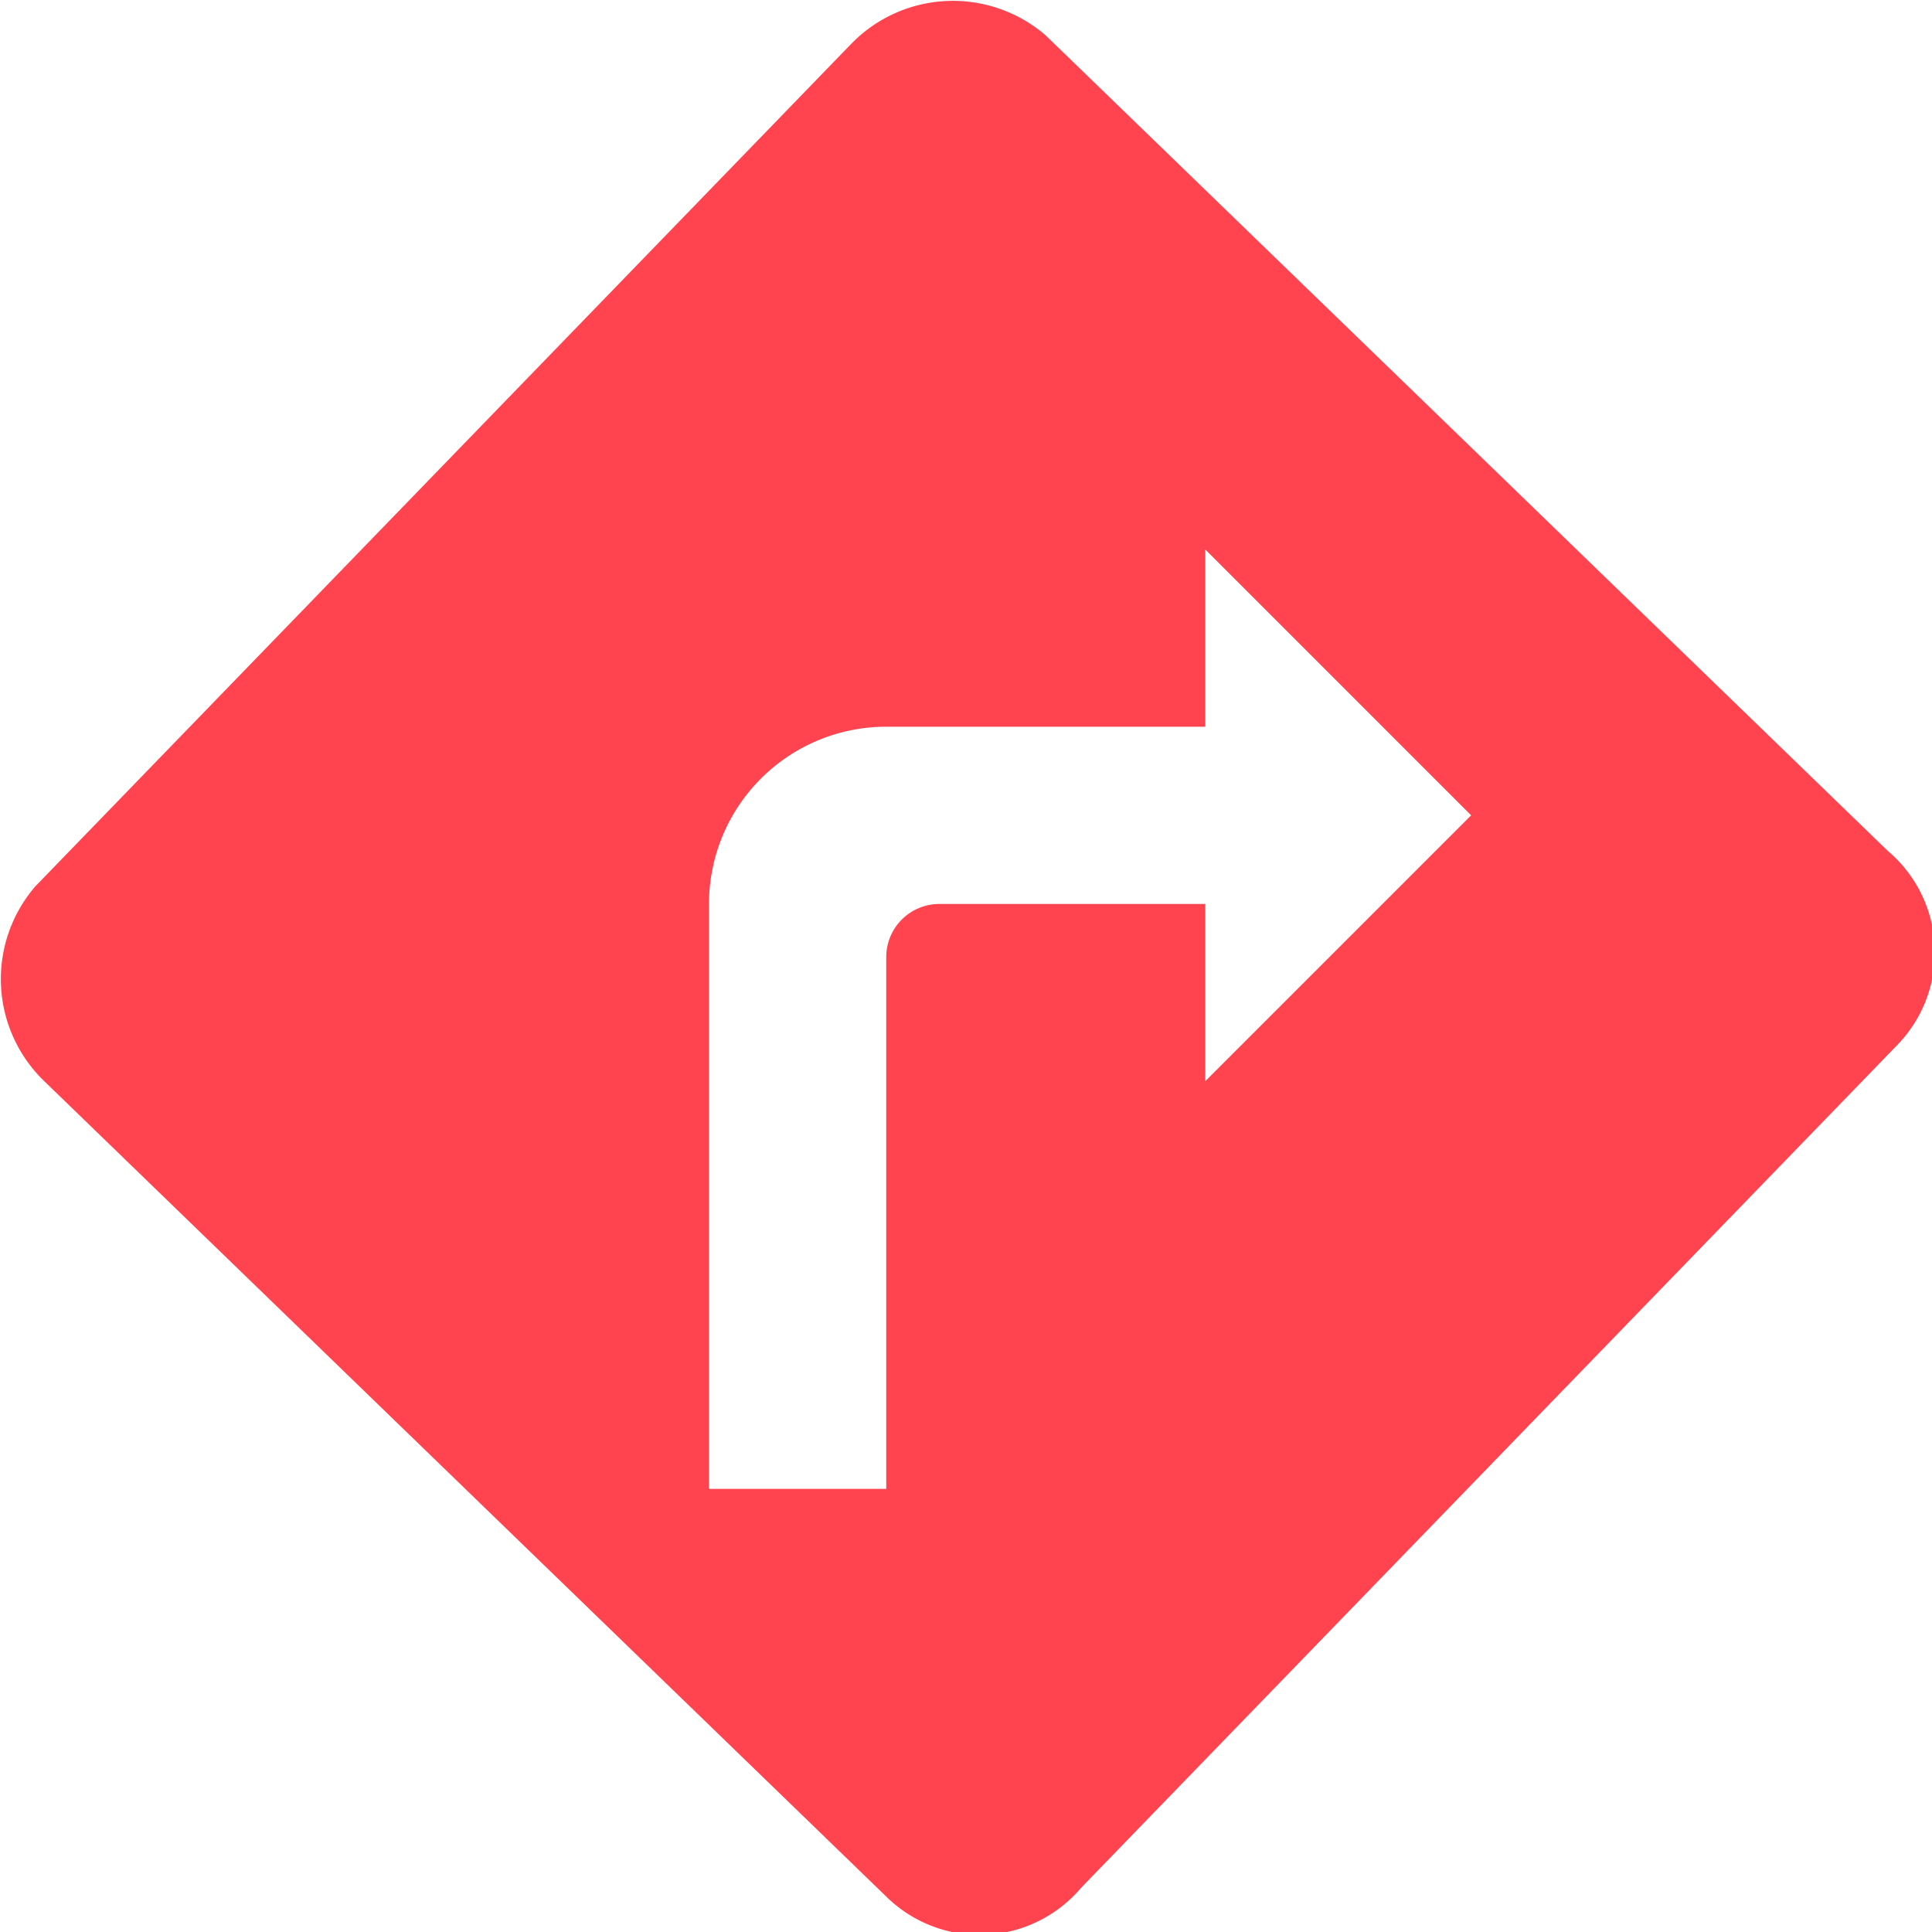
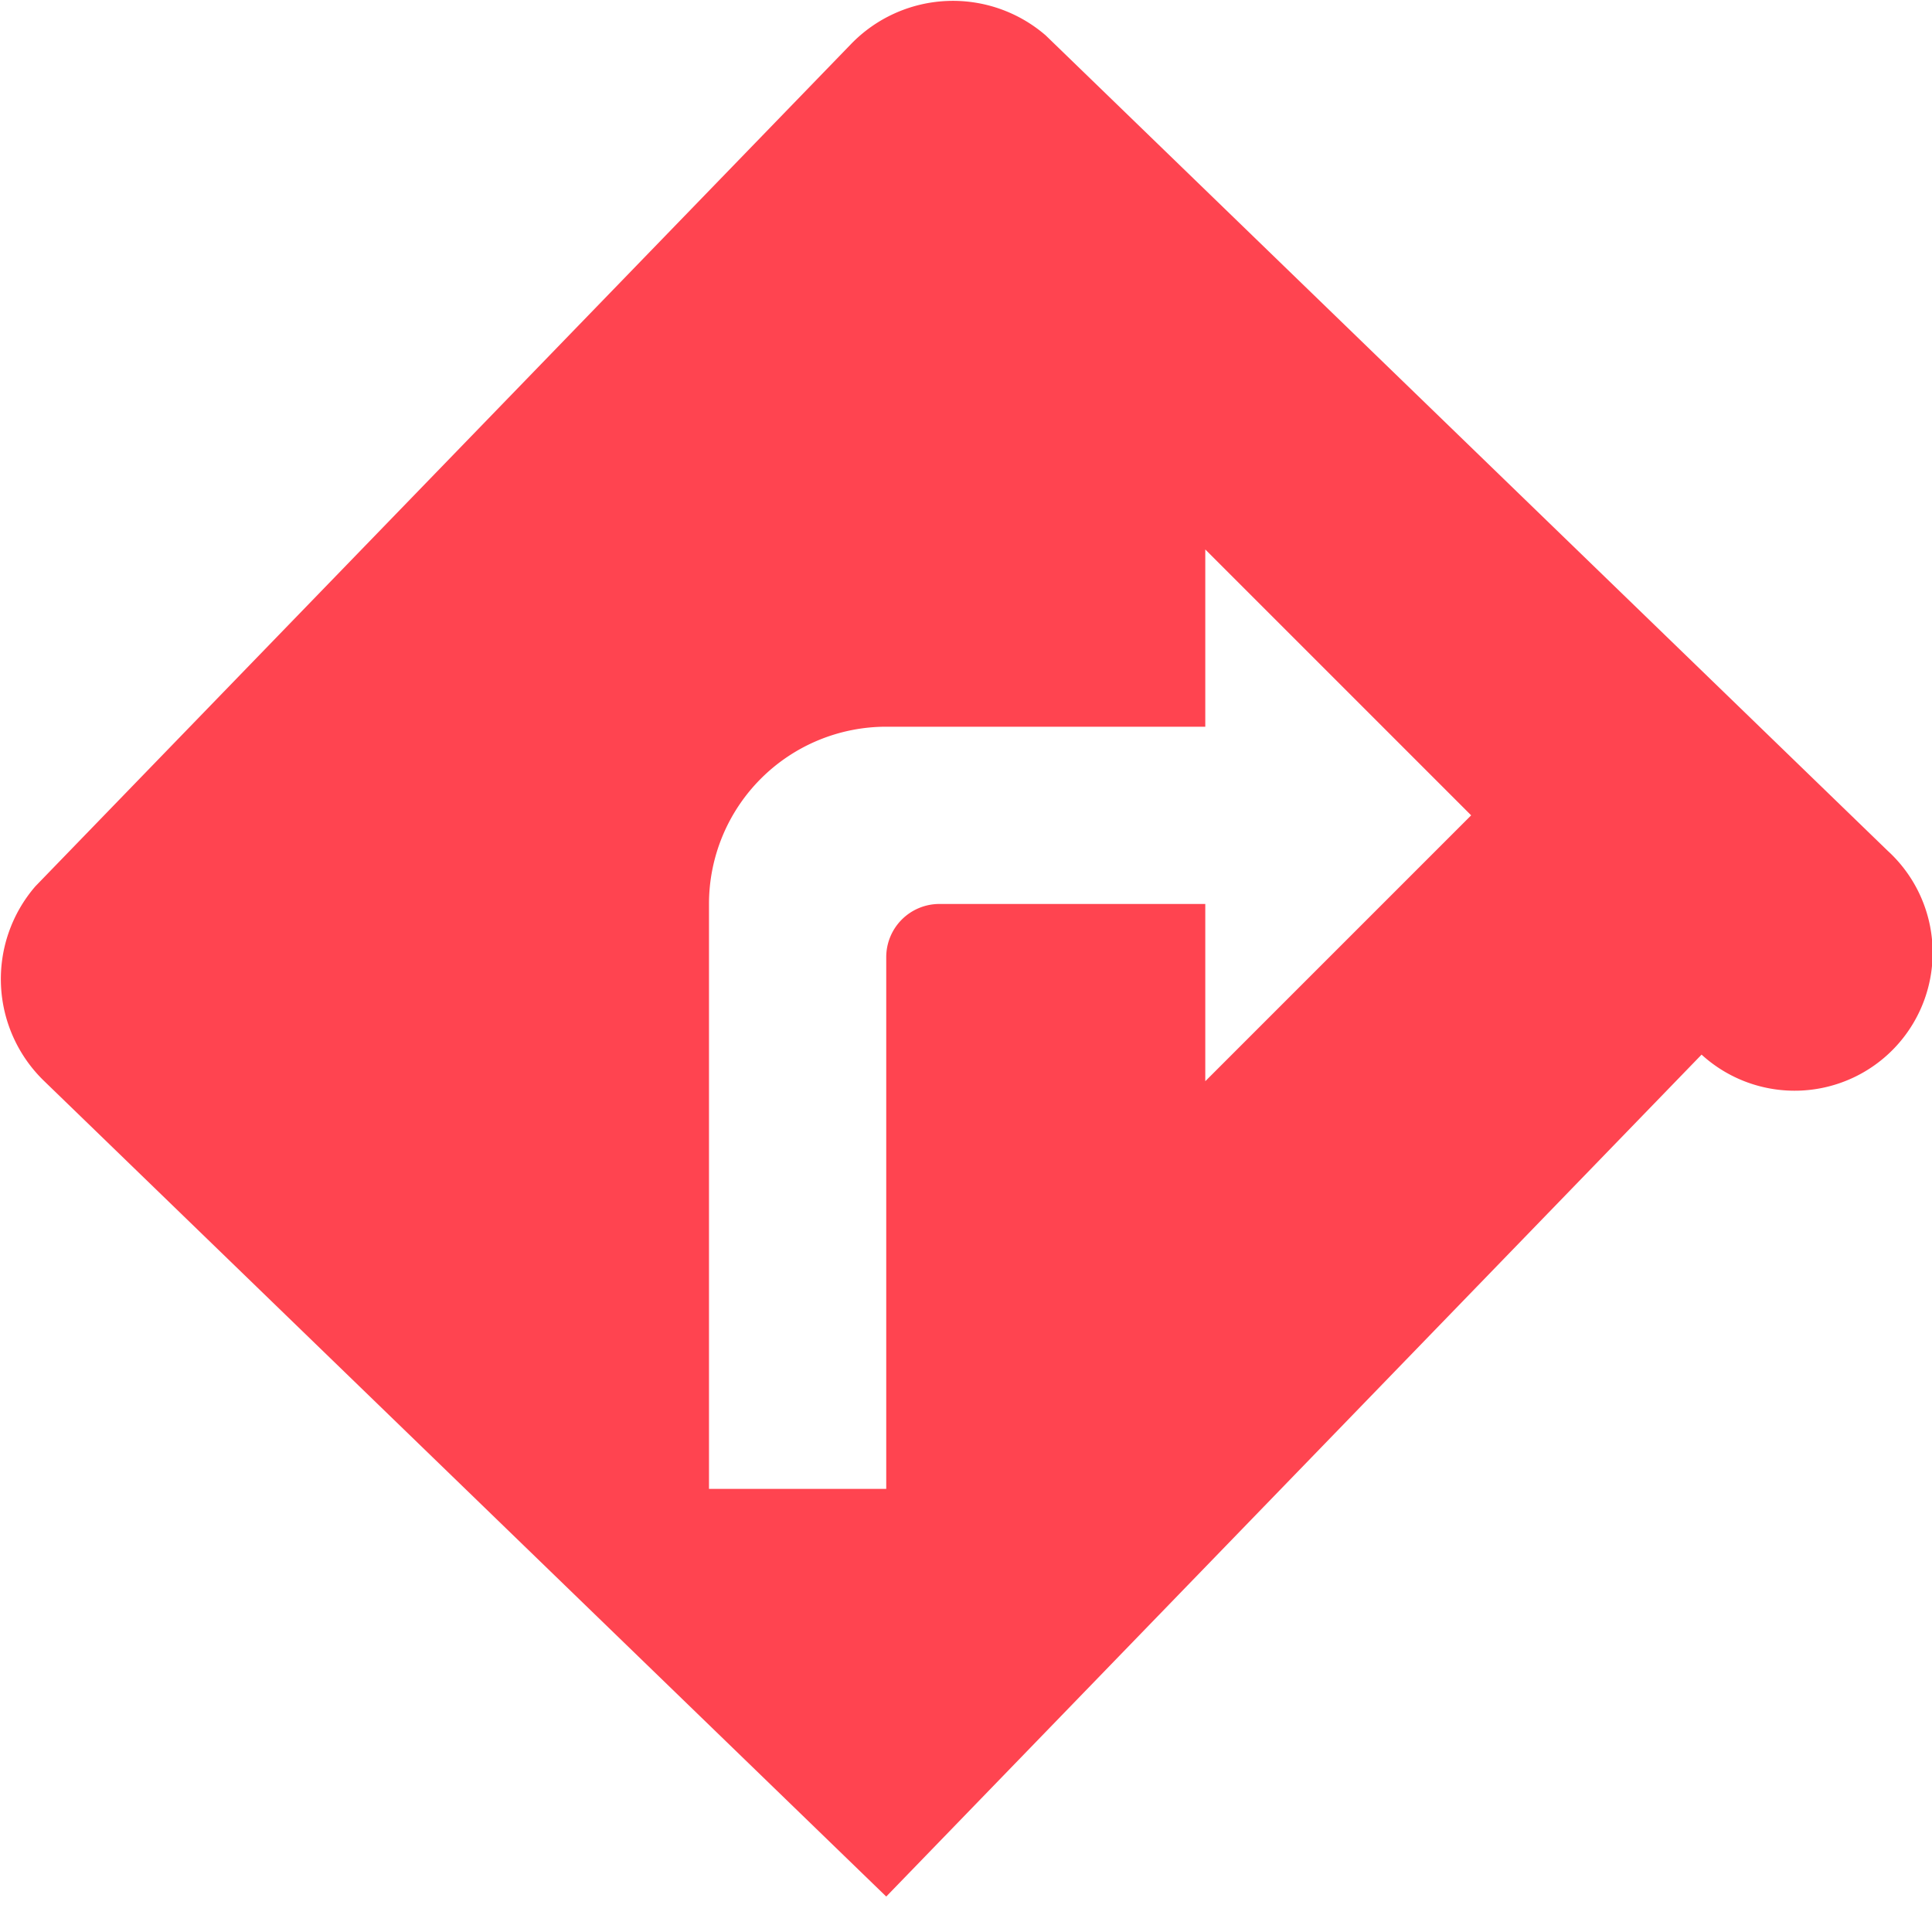
<svg xmlns="http://www.w3.org/2000/svg" viewBox="0 0 21.8 21.8">
  <defs>
    <style>.cls-1{fill:#ff4450;}</style>
  </defs>
  <g id="图层_2" data-name="图层 2">
    <g id="图层_1-2" data-name="图层 1">
-       <path class="cls-1" d="M21.3,9.6,11.8.4A1.6,1.6,0,0,0,9.6.5L.4,10a1.6,1.6,0,0,0,.1,2.2L10,21.4a1.5,1.5,0,0,0,2.2-.1l9.2-9.5A1.5,1.5,0,0,0,21.3,9.6Zm-7.7,2.6v-2h-3a.6.6,0,0,0-.6.6v6H8V10.2a2,2,0,0,1,2-2h3.6v-2l3,3Z" />
+       <path class="cls-1" d="M21.3,9.6,11.8.4A1.6,1.6,0,0,0,9.6.5L.4,10a1.6,1.6,0,0,0,.1,2.2L10,21.4l9.2-9.5A1.5,1.5,0,0,0,21.3,9.6Zm-7.7,2.6v-2h-3a.6.6,0,0,0-.6.6v6H8V10.2a2,2,0,0,1,2-2h3.6v-2l3,3Z" />
    </g>
  </g>
</svg>